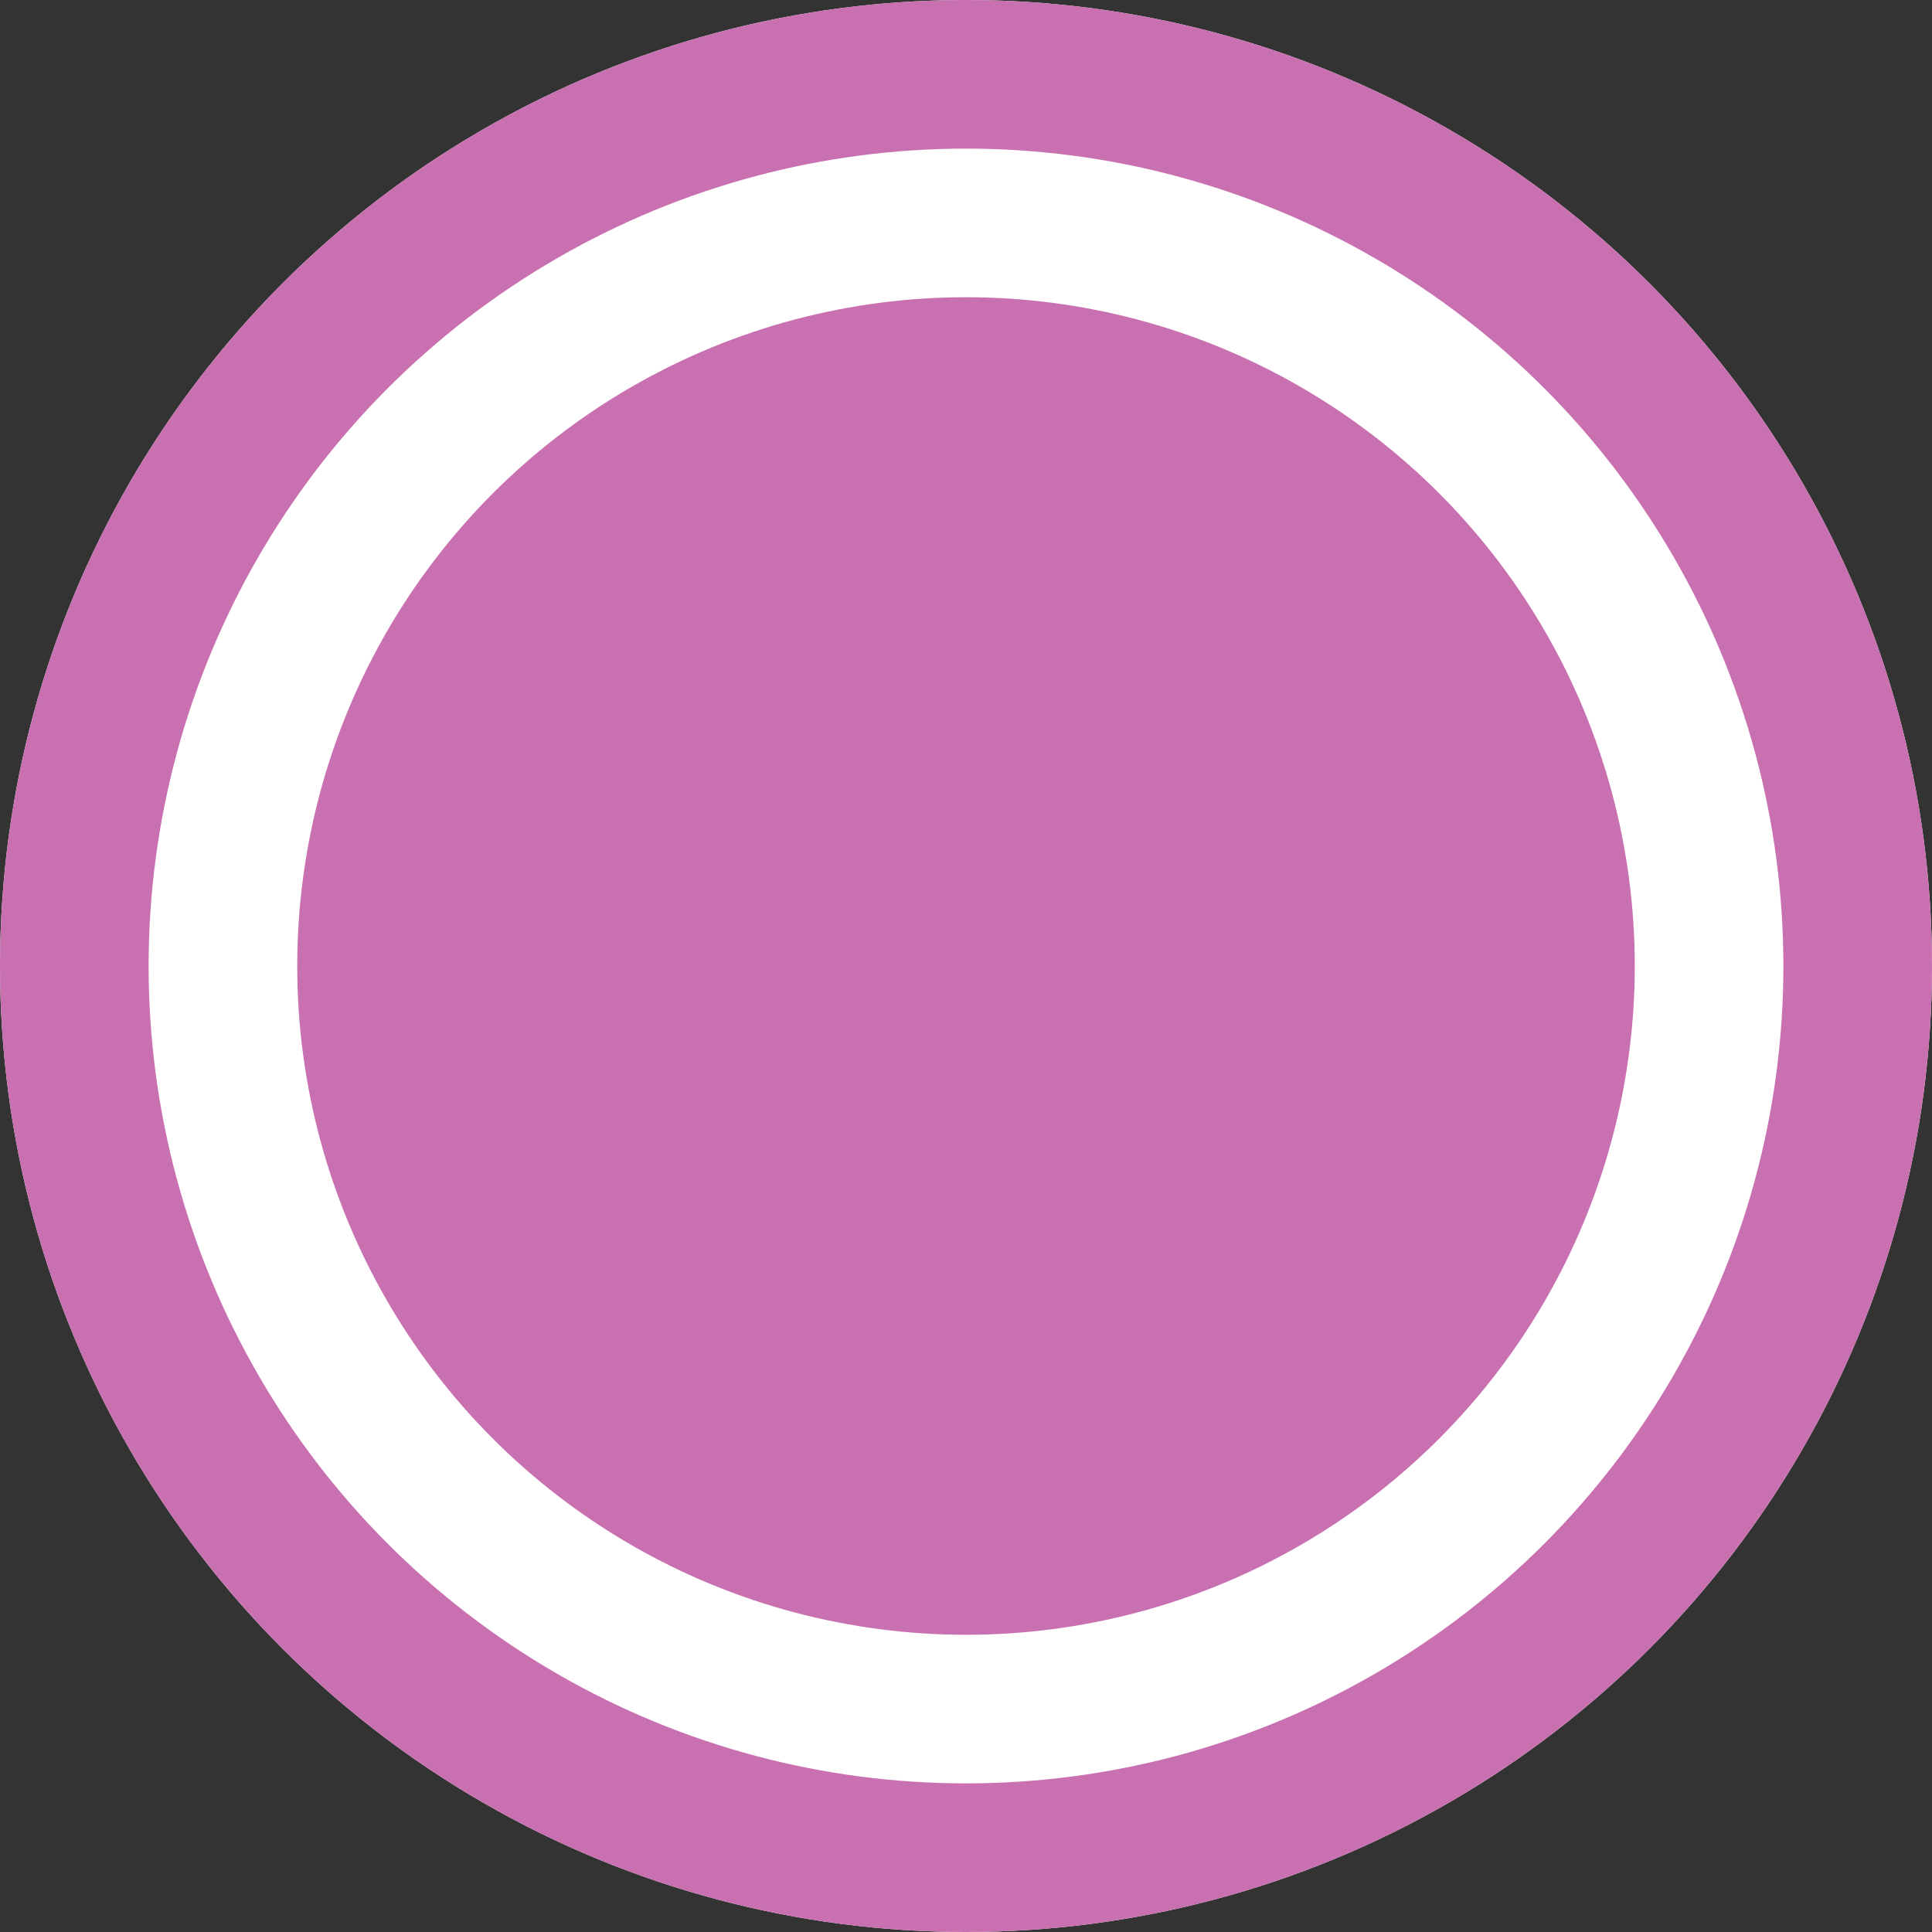
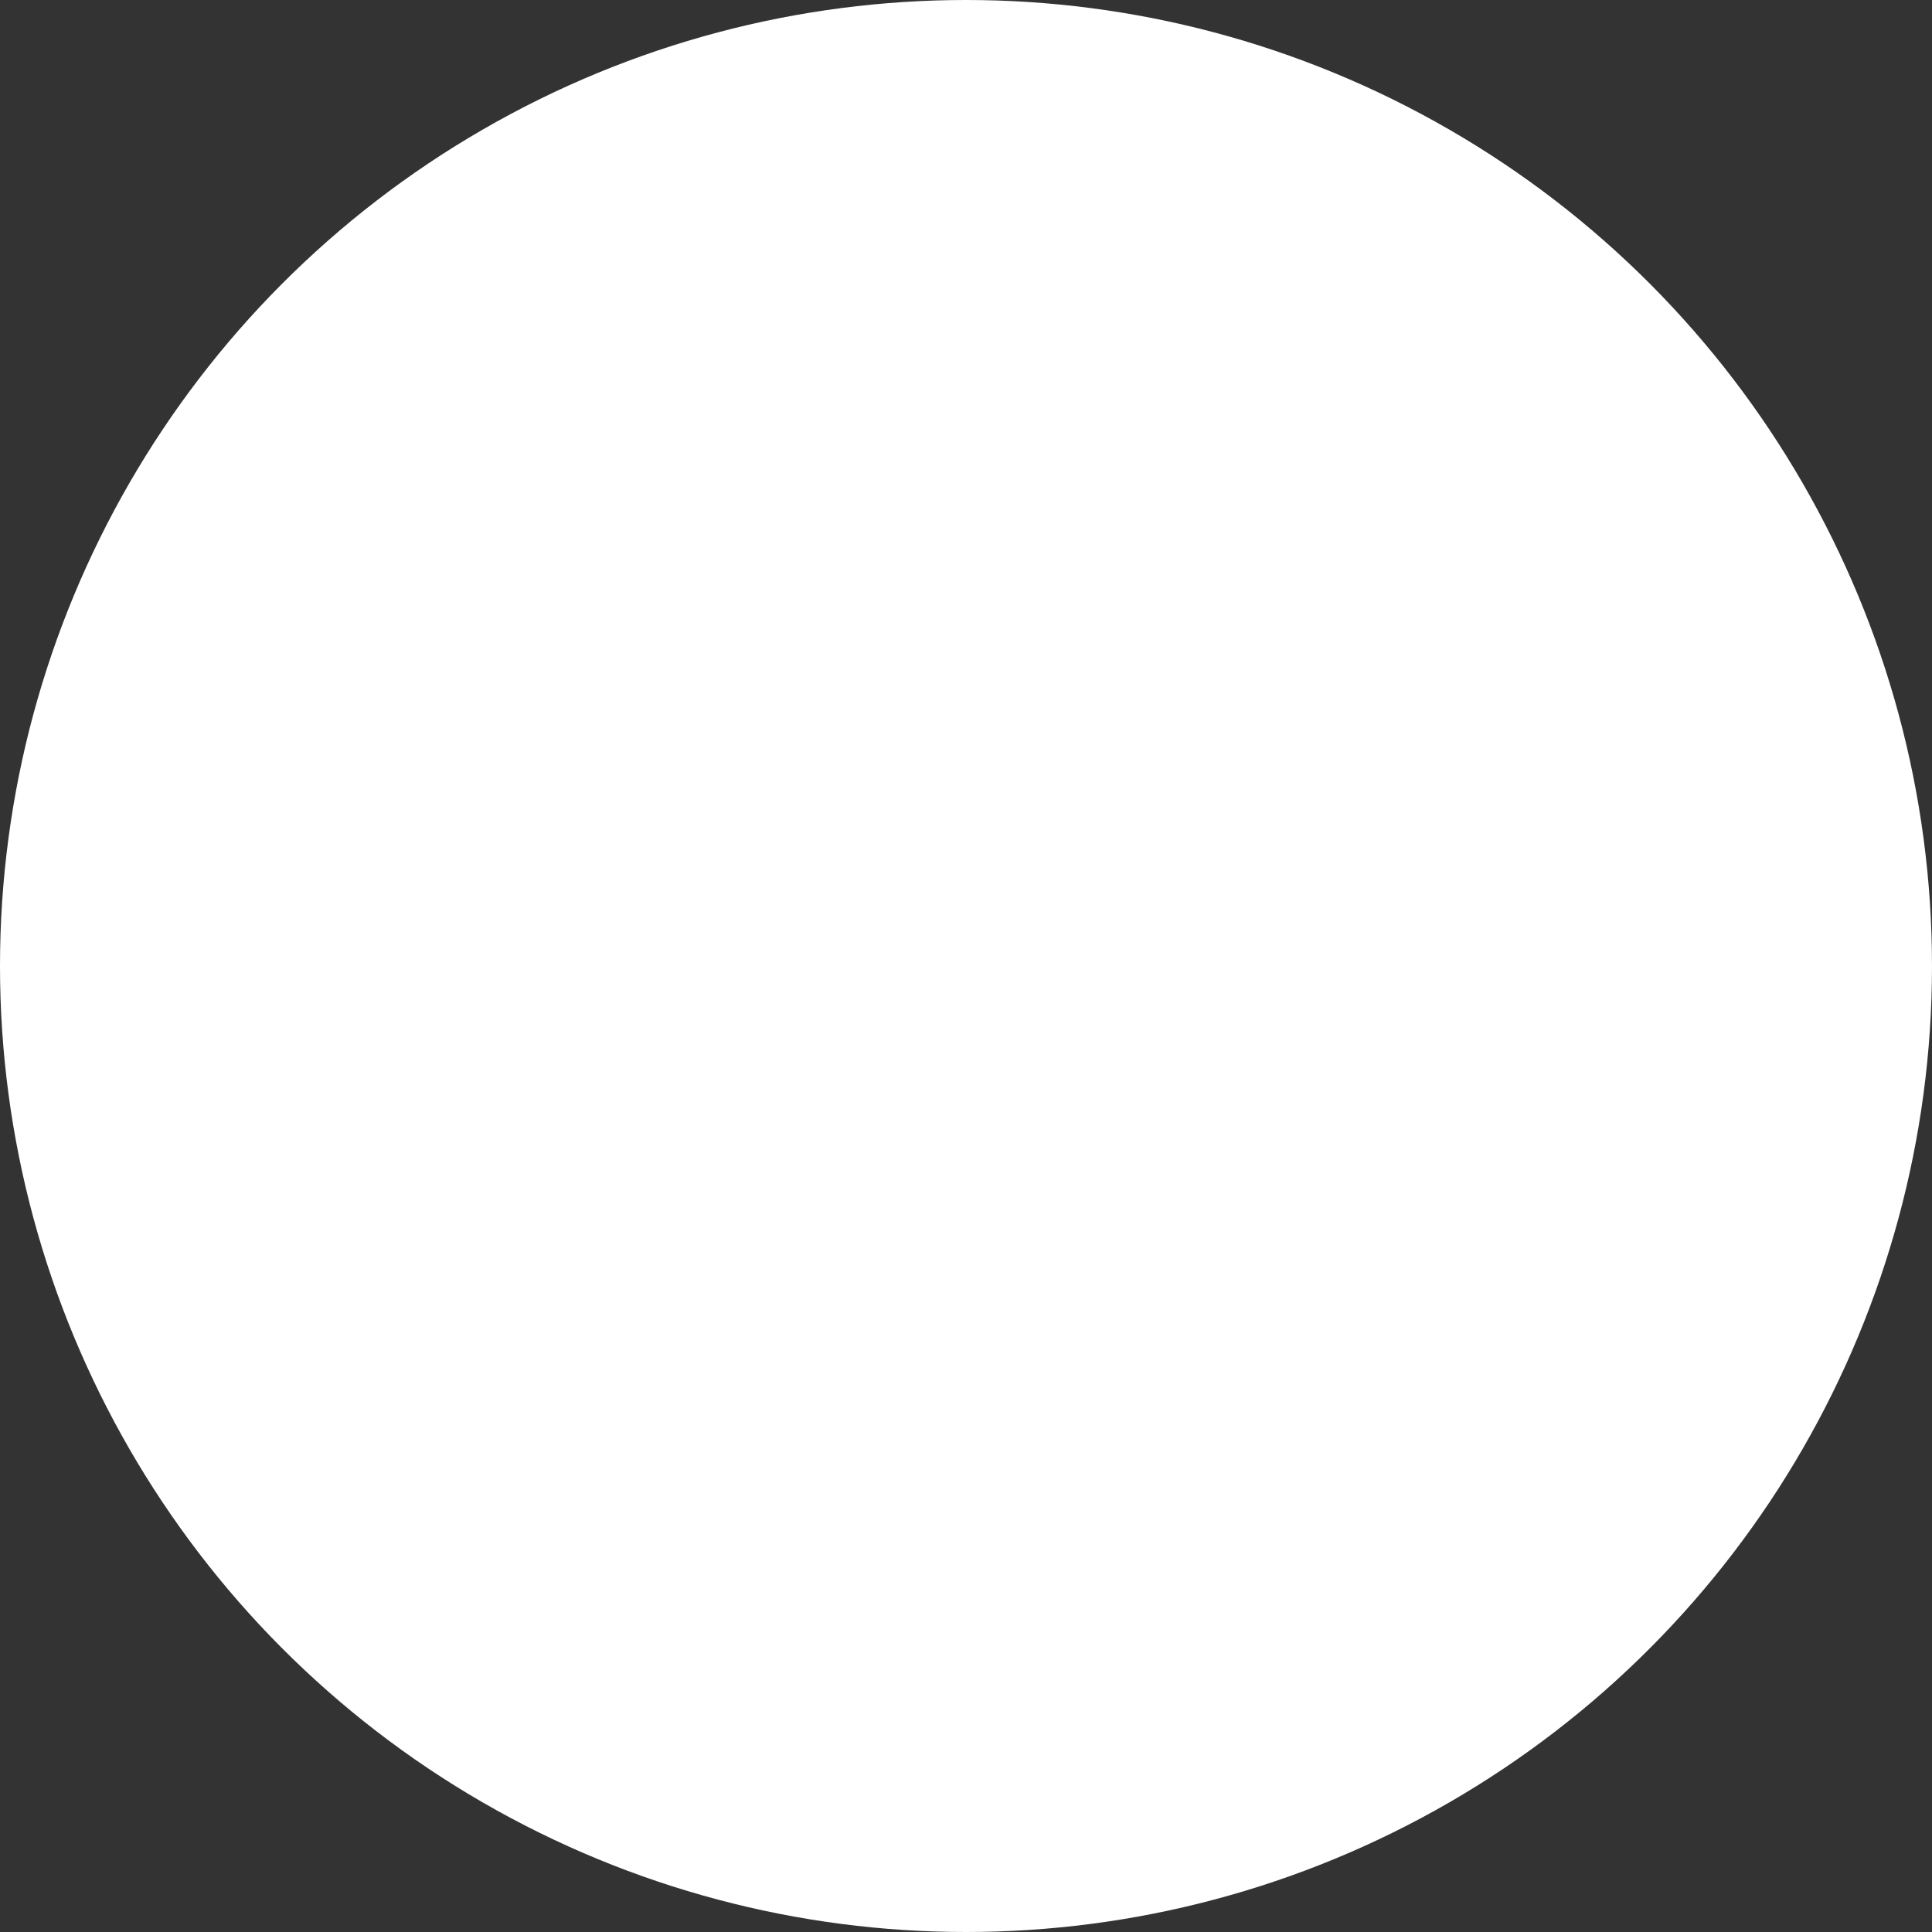
<svg xmlns="http://www.w3.org/2000/svg" width="13" height="13" viewBox="0 0 13 13">
  <rect x="0" y="0" width="13" height="13" fill="#333333" stroke="none" />
  <g id="Group_20826" data-name="Group 20826" transform="translate(-1044 -304)">
    <g id="Ellipse_1181" data-name="Ellipse 1181" transform="translate(1044 304)" fill="#fff" stroke="#c970b1" stroke-width="1">
      <circle cx="6.5" cy="6.5" r="6.5" stroke="none" />
-       <circle cx="6.5" cy="6.5" r="6" fill="none" />
    </g>
-     <circle id="Ellipse_1182" data-name="Ellipse 1182" cx="4.5" cy="4.5" r="4.5" transform="translate(1046 306)" fill="#c970b1" />
  </g>
</svg>